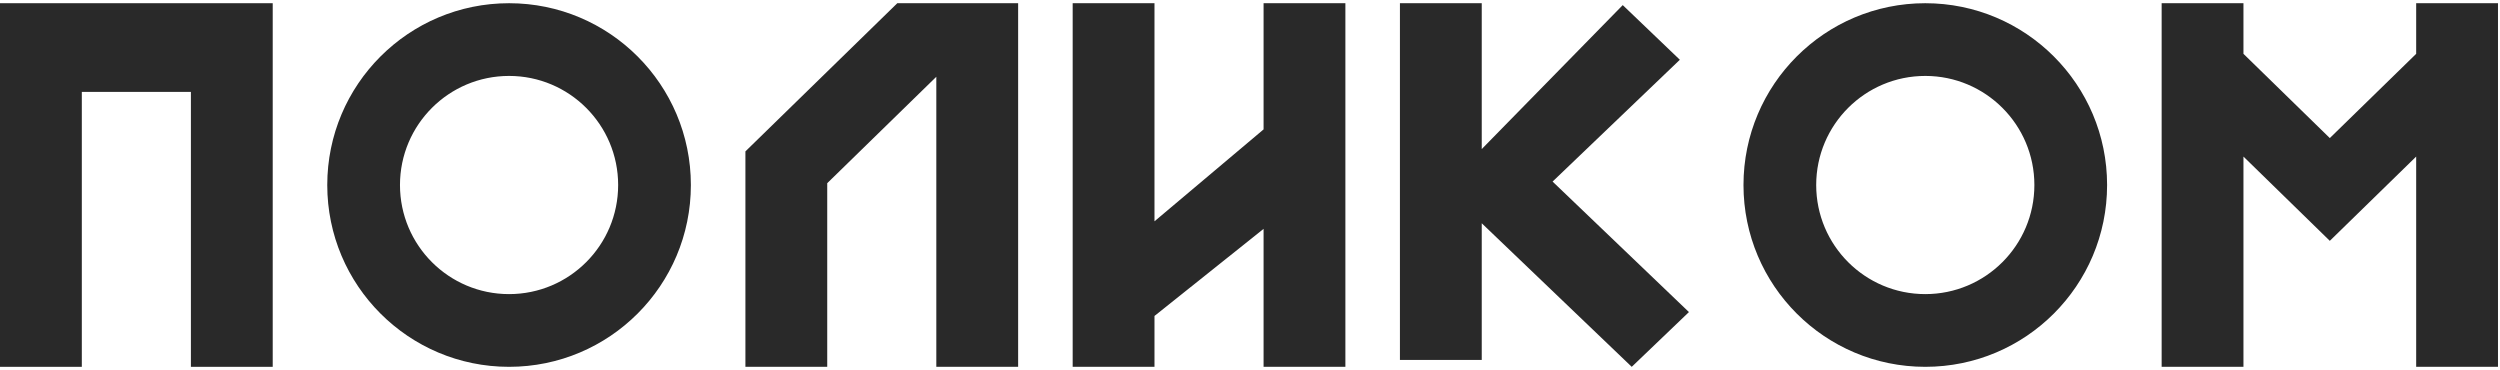
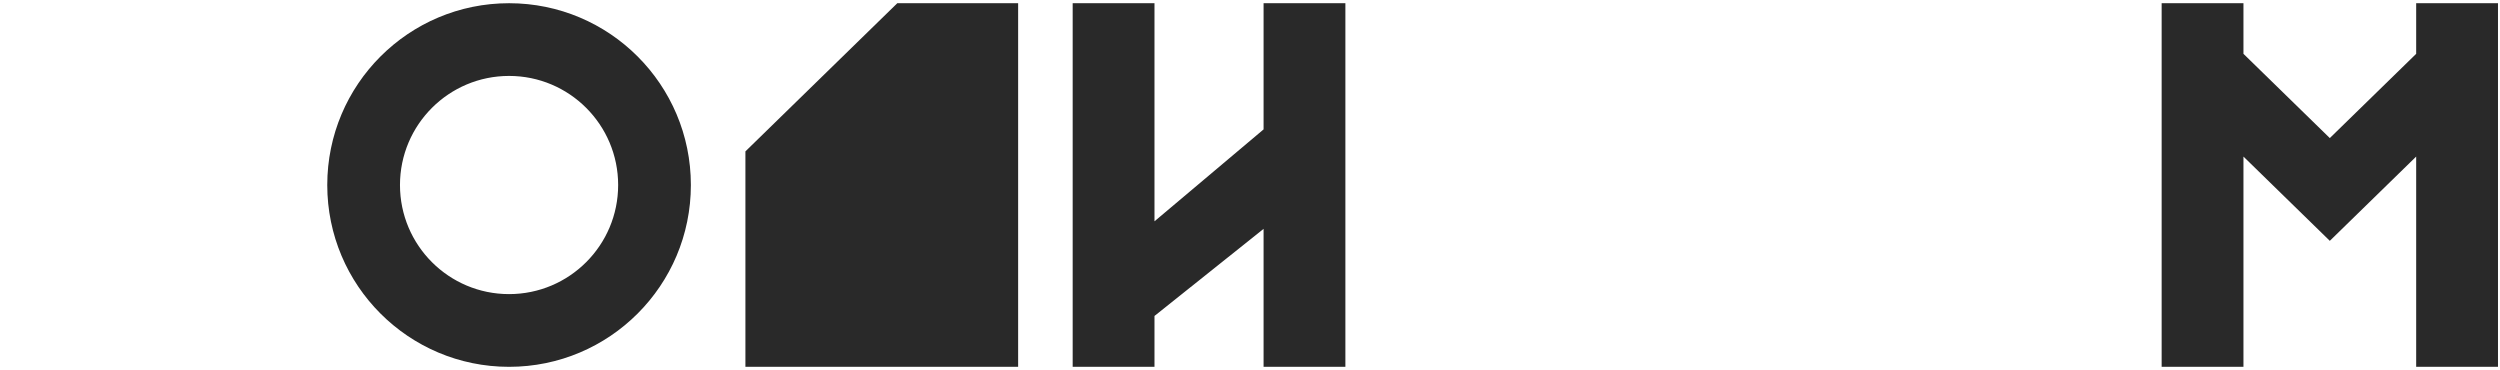
<svg xmlns="http://www.w3.org/2000/svg" width="277" height="41" viewBox="0 0 277 41" fill="none">
-   <path fill-rule="evenodd" clip-rule="evenodd" d="M0 0.356V40.644H9.065V10.182H21.152V40.644H30.217V0.356H0Z" fill="#292929" />
  <path fill-rule="evenodd" clip-rule="evenodd" d="M56.404 40.644C67.53 40.644 76.549 31.625 76.549 20.5C76.549 9.375 67.53 0.356 56.404 0.356C45.279 0.356 36.26 9.375 36.26 20.5C36.26 31.625 45.279 40.644 56.404 40.644ZM56.404 32.587C63.08 32.587 68.491 27.175 68.491 20.5C68.491 13.825 63.08 8.413 56.404 8.413C49.729 8.413 44.318 13.825 44.318 20.5C44.318 27.175 49.729 32.587 56.404 32.587Z" fill="#292929" />
-   <path fill-rule="evenodd" clip-rule="evenodd" d="M99.42 0.356L82.592 16.773V40.644H91.657V20.297L103.744 8.505V40.644H112.809V0.356H99.42Z" fill="#292929" />
+   <path fill-rule="evenodd" clip-rule="evenodd" d="M99.42 0.356L82.592 16.773V40.644H91.657V20.297V40.644H112.809V0.356H99.42Z" fill="#292929" />
  <path fill-rule="evenodd" clip-rule="evenodd" d="M118.852 0.356V40.644H127.917V35.007L140.004 25.359V40.644H149.069V0.356H140.004V14.338L127.917 24.521V0.356H118.852Z" fill="#292929" />
-   <path fill-rule="evenodd" clip-rule="evenodd" d="M155.112 0.356V39.88H164.177V24.738L180.796 40.644L187.134 34.578L172.026 20.118L186.127 6.622L179.8 0.566L164.177 16.517V0.356H155.112Z" fill="#292929" />
-   <path fill-rule="evenodd" clip-rule="evenodd" d="M213.322 40.644C224.448 40.644 233.466 31.625 233.466 20.5C233.466 9.375 224.448 0.356 213.322 0.356C202.197 0.356 193.178 9.375 193.178 20.5C193.178 31.625 202.197 40.644 213.322 40.644ZM213.322 32.587C219.997 32.587 225.409 27.175 225.409 20.5C225.409 13.825 219.997 8.413 213.322 8.413C206.647 8.413 201.235 13.825 201.235 20.5C201.235 27.175 206.647 32.587 213.322 32.587Z" fill="#292929" />
  <path fill-rule="evenodd" clip-rule="evenodd" d="M239.51 0.356V40.644H248.575V17.349L258.143 26.684L267.712 17.349V40.644H276.777V0.356H267.712V5.964L258.143 15.299L248.575 5.964V0.356H239.51Z" fill="#292929" />
</svg>